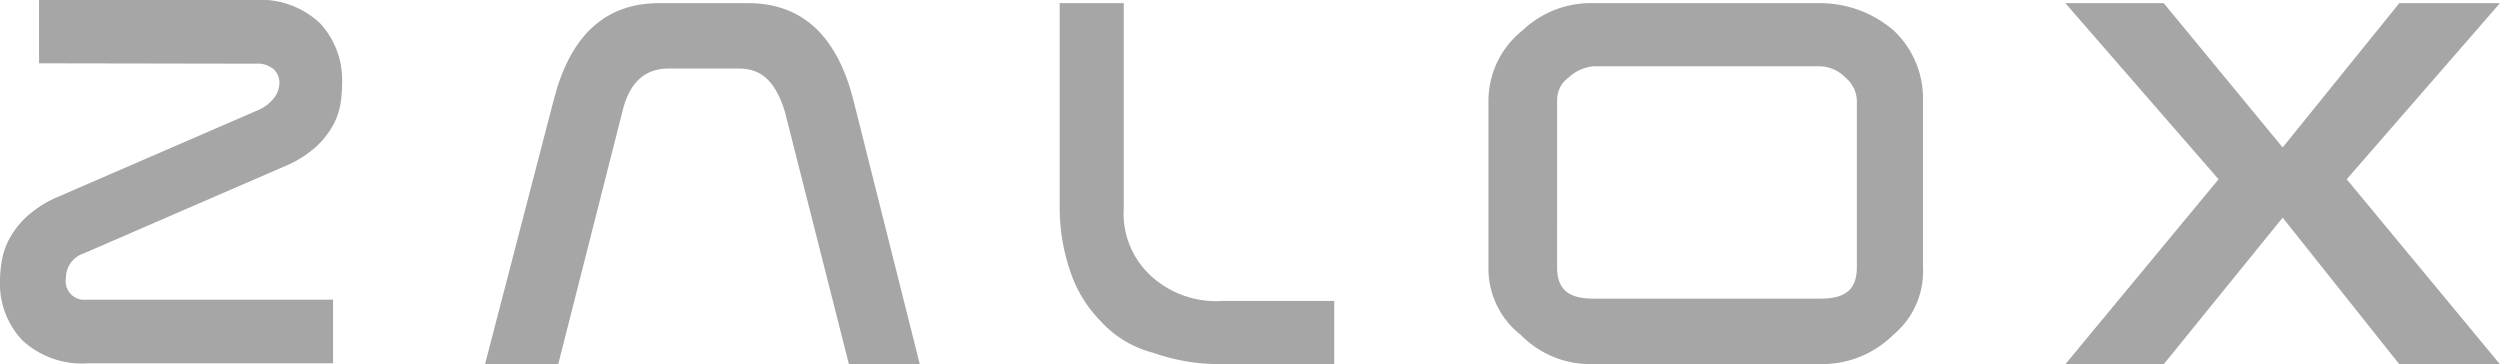
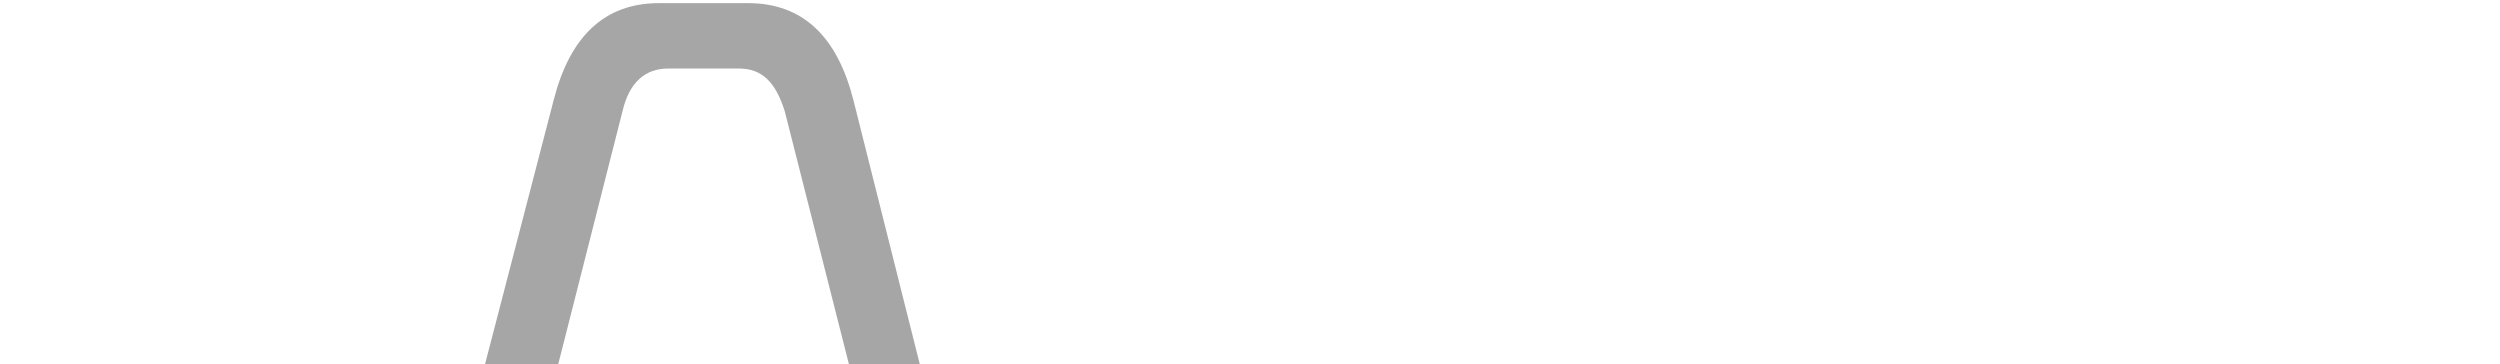
<svg xmlns="http://www.w3.org/2000/svg" id="Asset_165" data-name="Asset 165" width="67.555" height="9.84" viewBox="0 0 67.555 9.84">
  <g id="Layer_3" data-name="Layer 3">
-     <path id="Path_1" data-name="Path 1" d="M1110.61,12.995a5.338,5.338,0,0,1-1.855-.305,2.882,2.882,0,0,1-1.423-.854,3.462,3.462,0,0,1-.8-1.28,5.307,5.307,0,0,1-.309-1.768V3.24h1.731V8.788a2.284,2.284,0,0,0,.742,1.829,2.6,2.6,0,0,0,1.917.671h3.028V13Z" transform="translate(-1077.588 -3.156)" fill="#a6a6a6" />
-     <path id="Path_2" data-name="Path 2" d="M1555.785,10.382c0,.61.309.854.99.854h6.121c.68,0,.989-.244.989-.854V5.871a.842.842,0,0,0-.309-.609,1,1,0,0,0-.68-.305h-6.121a1.136,1.136,0,0,0-.68.305.739.739,0,0,0-.309.609Zm-.989,1.829a2.273,2.273,0,0,1-.866-1.829V5.871a2.439,2.439,0,0,1,.927-1.889,2.678,2.678,0,0,1,1.915-.731h6.121a3.056,3.056,0,0,1,1.979.731,2.518,2.518,0,0,1,.8,1.889v4.511a2.226,2.226,0,0,1-.8,1.829,2.727,2.727,0,0,1-1.979.793h-6.119A2.63,2.63,0,0,1,1554.8,12.212Z" transform="translate(-1513.709 -3.166)" fill="#a6a6a6" />
    <path id="Path_3" data-name="Path 3" d="M508.368,12.995H506.39l1.854-7.133c.434-1.707,1.361-2.621,2.845-2.621H513.5c1.484,0,2.411.914,2.844,2.621l1.793,7.133h-1.915l-1.732-6.828c-.247-.793-.618-1.159-1.236-1.159h-1.915c-.618,0-1.051.366-1.236,1.159Z" transform="translate(-493.283 -3.156)" fill="#a6a6a6" />
-     <path id="Path_4" data-name="Path 4" d="M2163.765,8l4.142,5h-2.72l-3.153-3.963-3.215,3.963h-2.659l4.142-5L2156.16,3.24h2.659l3.215,3.9,3.153-3.9h2.72Z" transform="translate(-2100.352 -3.156)" fill="#a6a6a6" />
-     <path id="Path_5" data-name="Path 5" d="M6.988,2.97a1.092,1.092,0,0,0,.414-.32.675.675,0,0,0,.148-.414A.494.494,0,0,0,7.4,1.876a.662.662,0,0,0-.485-.155l-5.86-.01V0H6.862A2.351,2.351,0,0,1,8.645.625a2.261,2.261,0,0,1,.6,1.626,4.414,4.414,0,0,1-.031.469,1.893,1.893,0,0,1-.18.6,2.3,2.3,0,0,1-.471.624,2.943,2.943,0,0,1-.9.562L2.267,6.846a.694.694,0,0,0-.485.673.5.5,0,0,0,.562.578H9V9.817H2.392A2.374,2.374,0,0,1,.6,9.192,2.227,2.227,0,0,1,0,7.581a3.238,3.238,0,0,1,.055-.569A1.944,1.944,0,0,1,.282,6.4a2.339,2.339,0,0,1,.485-.587,3,3,0,0,1,.813-.5Z" fill="#a6a6a6" />
  </g>
</svg>